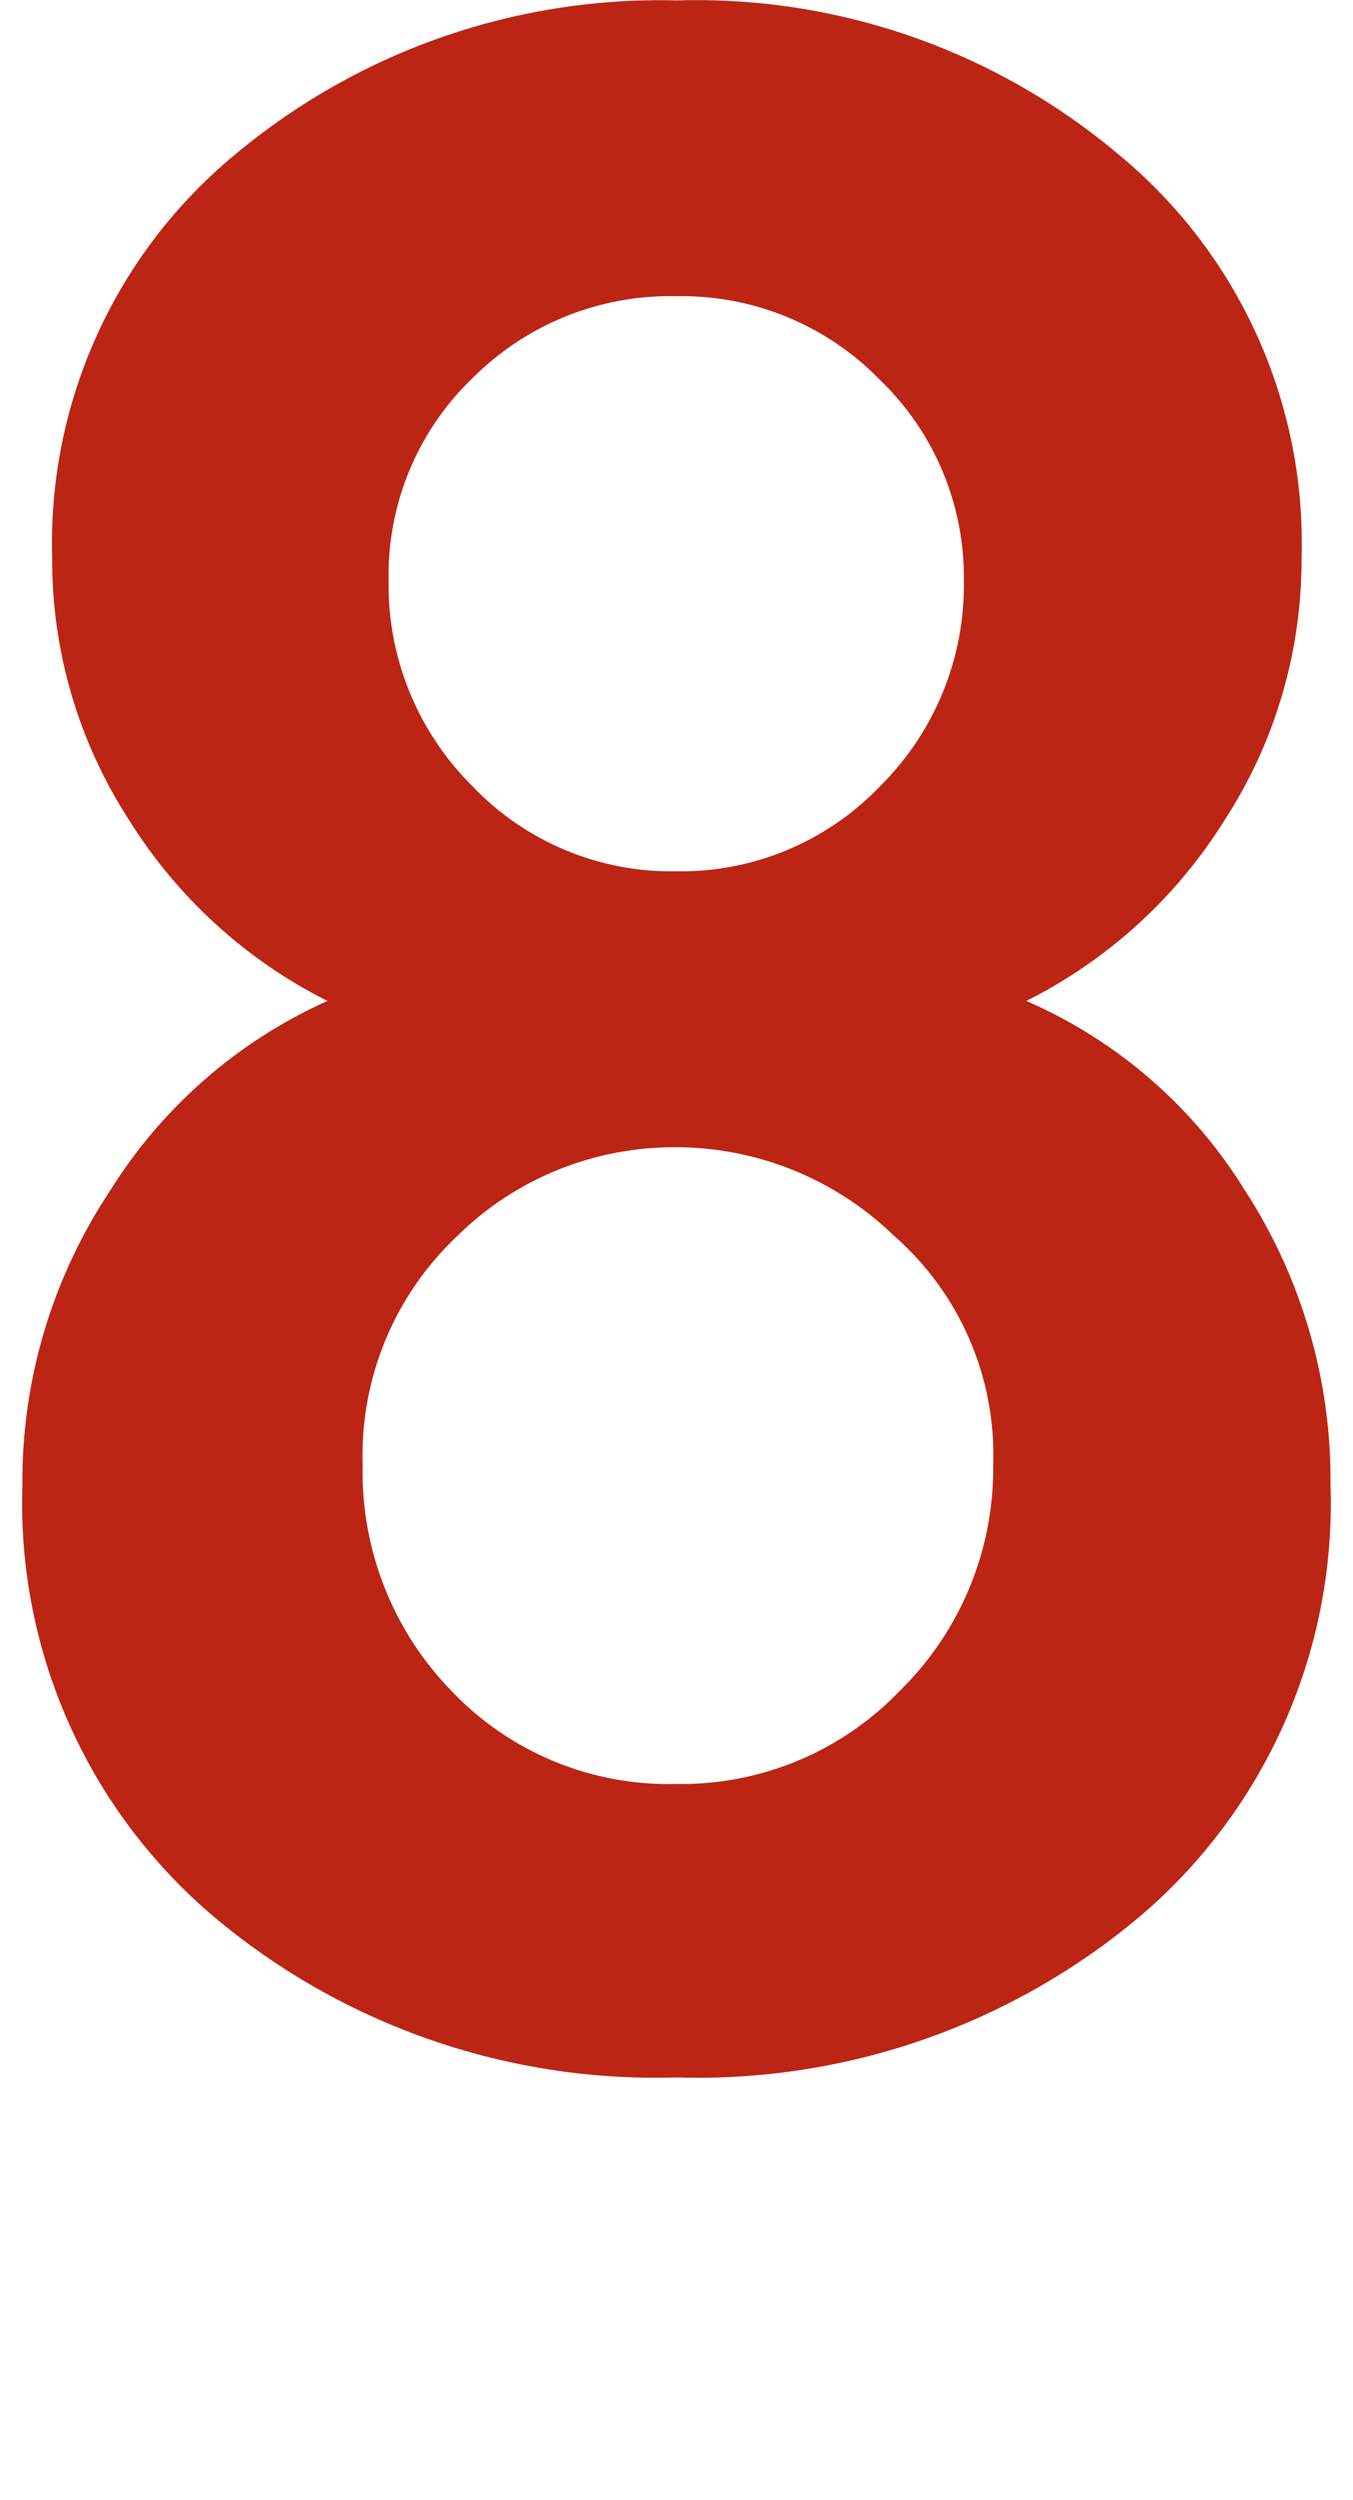
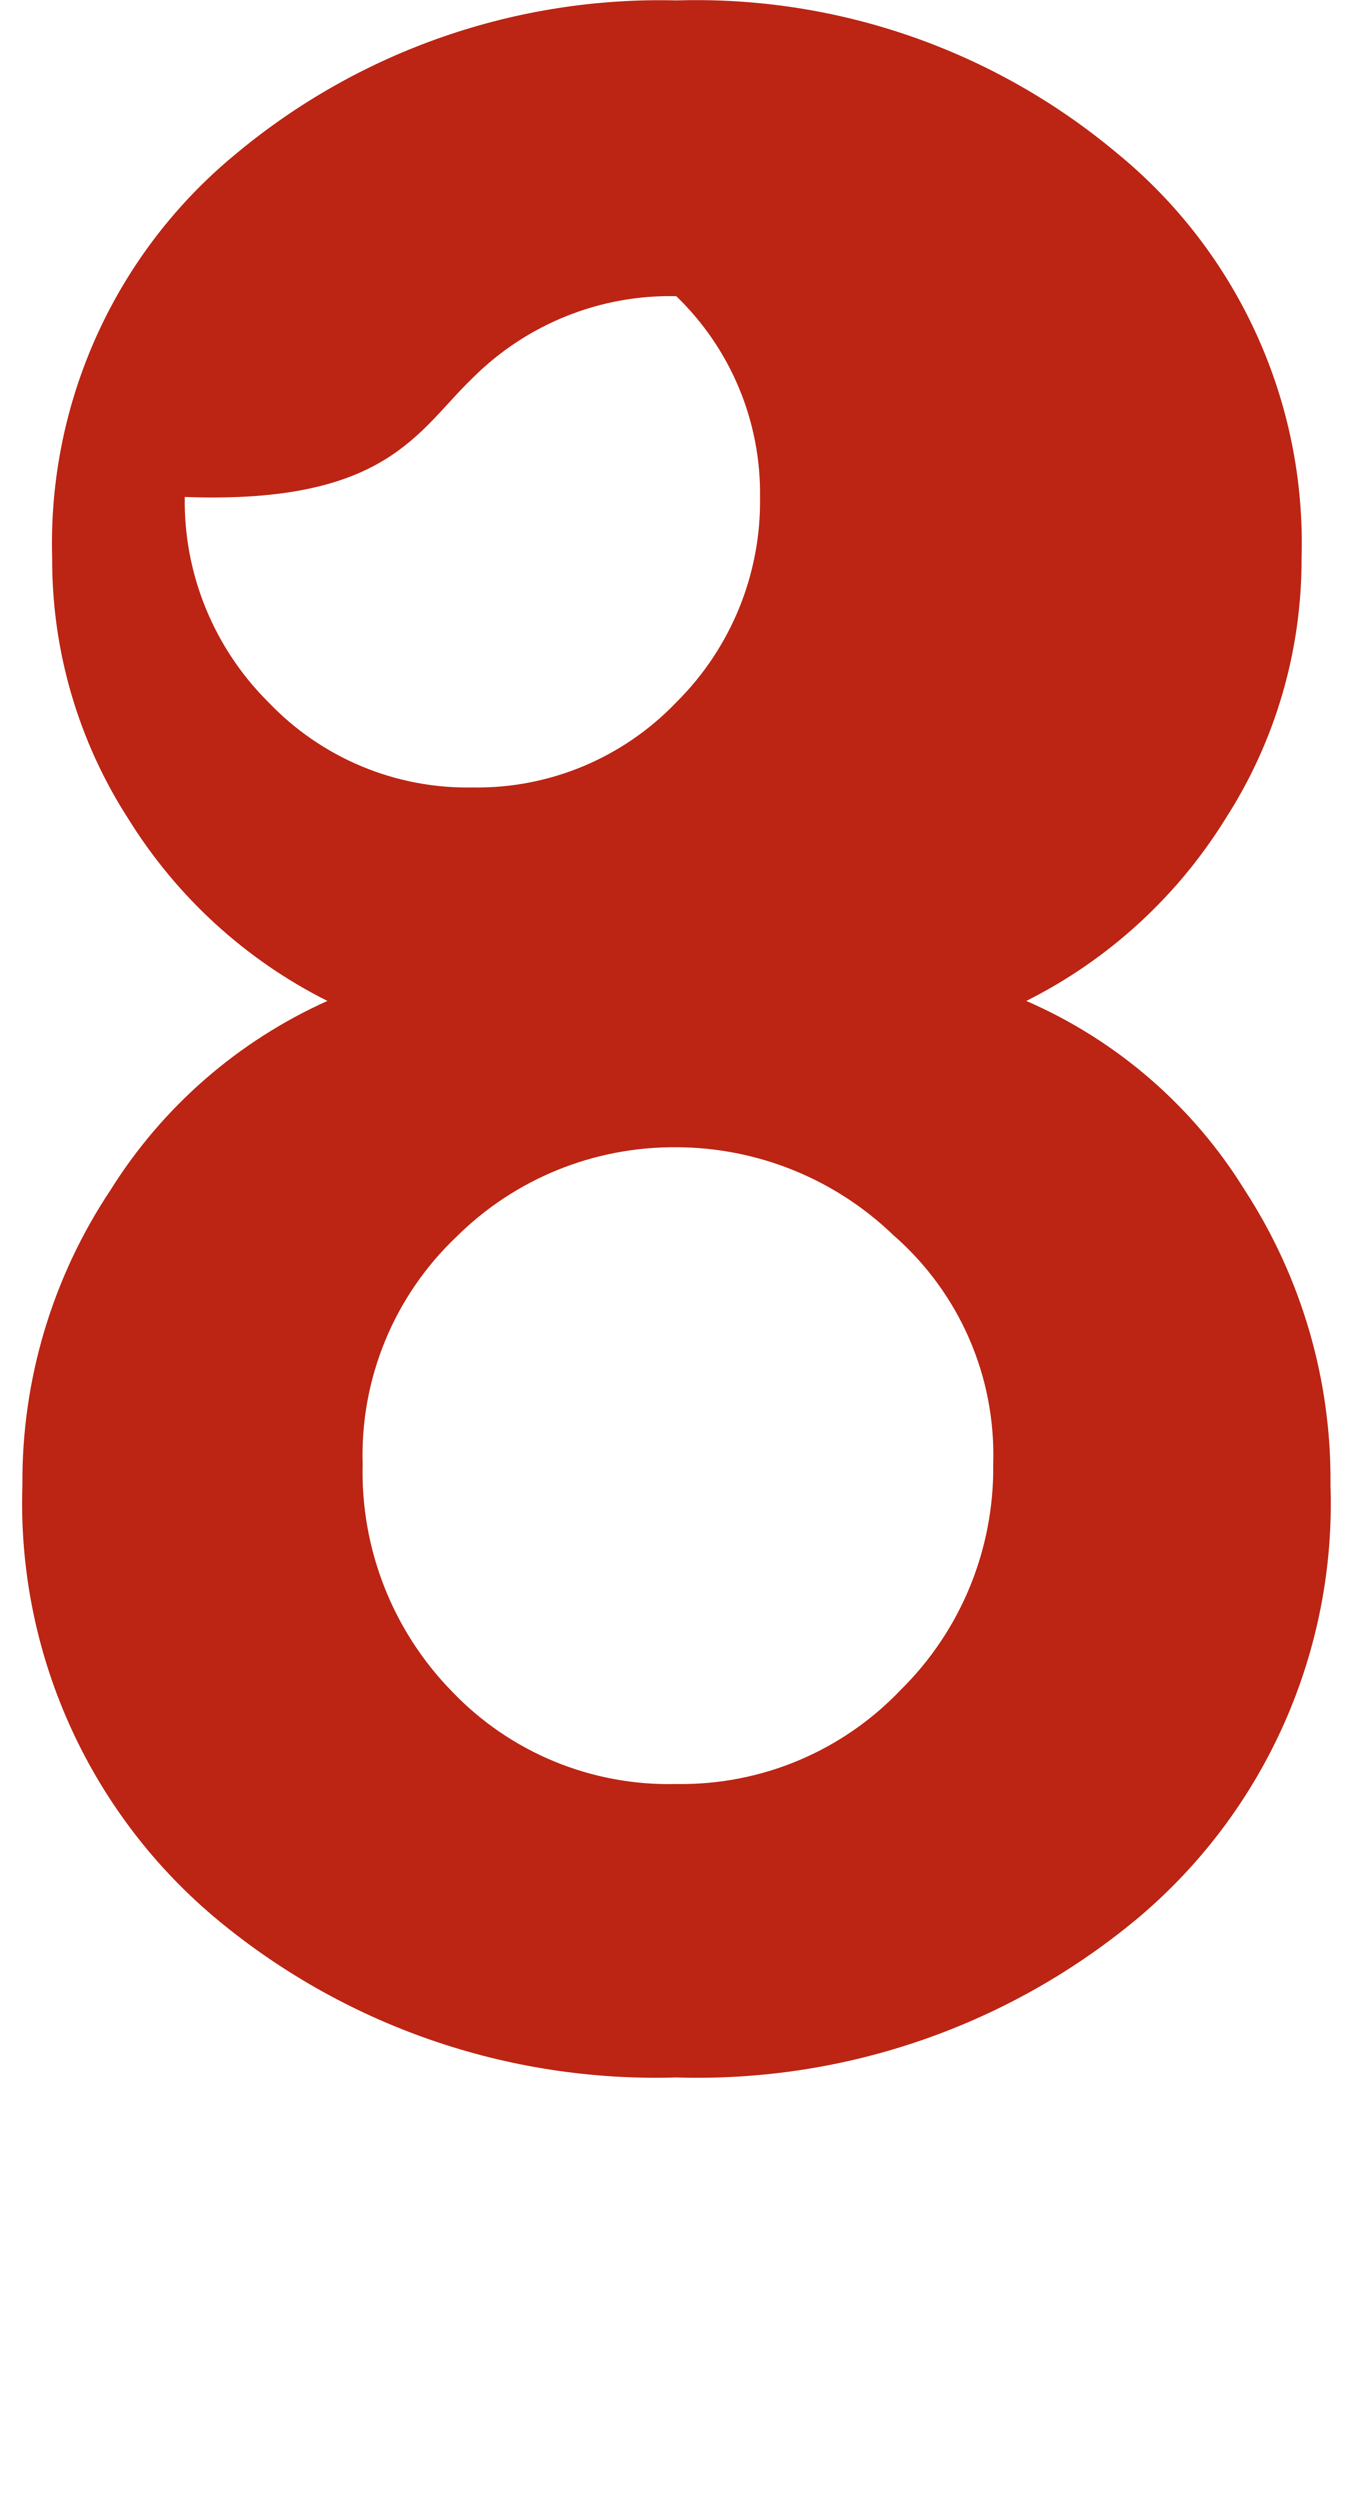
<svg xmlns="http://www.w3.org/2000/svg" version="1.1" id="レイヤー_1" x="0px" y="0px" width="12.917px" height="23.855px" viewBox="-125.707 129.803 12.917 23.855" enable-background="new -127.207 129.803 15.917 23.855" xml:space="preserve">
-   <path fill="#BC2413" d="M-113.823,141.16c-0.494-0.801-1.223-1.431-2.086-1.806c0.782-0.392,1.439-0.993,1.9-1.736  c0.479-0.742,0.731-1.608,0.728-2.491c0.044-1.492-0.608-2.92-1.764-3.864c-1.175-0.983-2.669-1.502-4.2-1.456  c-1.53-0.039-3.022,0.478-4.2,1.456c-1.155,0.944-1.807,2.372-1.764,3.864c-0.004,0.883,0.249,1.749,0.728,2.491  c0.461,0.743,1.119,1.345,1.9,1.736c-0.854,0.383-1.576,1.012-2.072,1.806c-0.555,0.833-0.848,1.813-0.84,2.814  c-0.053,1.576,0.618,3.091,1.82,4.112c1.234,1.041,2.81,1.589,4.424,1.54c1.613,0.05,3.188-0.497,4.424-1.536  c1.203-1.022,1.874-2.538,1.82-4.116C-112.994,142.977-113.279,141.997-113.823,141.16z M-121.197,133.412  c0.515-0.516,1.218-0.799,1.946-0.783c0.731-0.014,1.436,0.275,1.946,0.8c0.52,0.501,0.81,1.195,0.8,1.918  c0.011,0.734-0.278,1.441-0.8,1.958c-0.507,0.53-1.213,0.825-1.946,0.812c-0.733,0.014-1.439-0.281-1.946-0.812  c-0.522-0.518-0.812-1.226-0.8-1.96C-122.012,134.617-121.722,133.916-121.197,133.412z M-117.107,145.927  c-0.557,0.586-1.333,0.912-2.142,0.899c-0.807,0.021-1.585-0.299-2.142-0.882c-0.566-0.578-0.874-1.361-0.854-2.17  c-0.024-0.818,0.302-1.607,0.896-2.17c0.558-0.554,1.313-0.86,2.1-0.854c0.773,0.002,1.516,0.303,2.072,0.84  c0.629,0.548,0.979,1.35,0.952,2.184C-116.214,144.582-116.532,145.36-117.107,145.927z" />
+   <path fill="#BC2413" d="M-113.823,141.16c-0.494-0.801-1.223-1.431-2.086-1.806c0.782-0.392,1.439-0.993,1.9-1.736  c0.479-0.742,0.731-1.608,0.728-2.491c0.044-1.492-0.608-2.92-1.764-3.864c-1.175-0.983-2.669-1.502-4.2-1.456  c-1.53-0.039-3.022,0.478-4.2,1.456c-1.155,0.944-1.807,2.372-1.764,3.864c-0.004,0.883,0.249,1.749,0.728,2.491  c0.461,0.743,1.119,1.345,1.9,1.736c-0.854,0.383-1.576,1.012-2.072,1.806c-0.555,0.833-0.848,1.813-0.84,2.814  c-0.053,1.576,0.618,3.091,1.82,4.112c1.234,1.041,2.81,1.589,4.424,1.54c1.613,0.05,3.188-0.497,4.424-1.536  c1.203-1.022,1.874-2.538,1.82-4.116C-112.994,142.977-113.279,141.997-113.823,141.16z M-121.197,133.412  c0.515-0.516,1.218-0.799,1.946-0.783c0.52,0.501,0.81,1.195,0.8,1.918  c0.011,0.734-0.278,1.441-0.8,1.958c-0.507,0.53-1.213,0.825-1.946,0.812c-0.733,0.014-1.439-0.281-1.946-0.812  c-0.522-0.518-0.812-1.226-0.8-1.96C-122.012,134.617-121.722,133.916-121.197,133.412z M-117.107,145.927  c-0.557,0.586-1.333,0.912-2.142,0.899c-0.807,0.021-1.585-0.299-2.142-0.882c-0.566-0.578-0.874-1.361-0.854-2.17  c-0.024-0.818,0.302-1.607,0.896-2.17c0.558-0.554,1.313-0.86,2.1-0.854c0.773,0.002,1.516,0.303,2.072,0.84  c0.629,0.548,0.979,1.35,0.952,2.184C-116.214,144.582-116.532,145.36-117.107,145.927z" />
</svg>